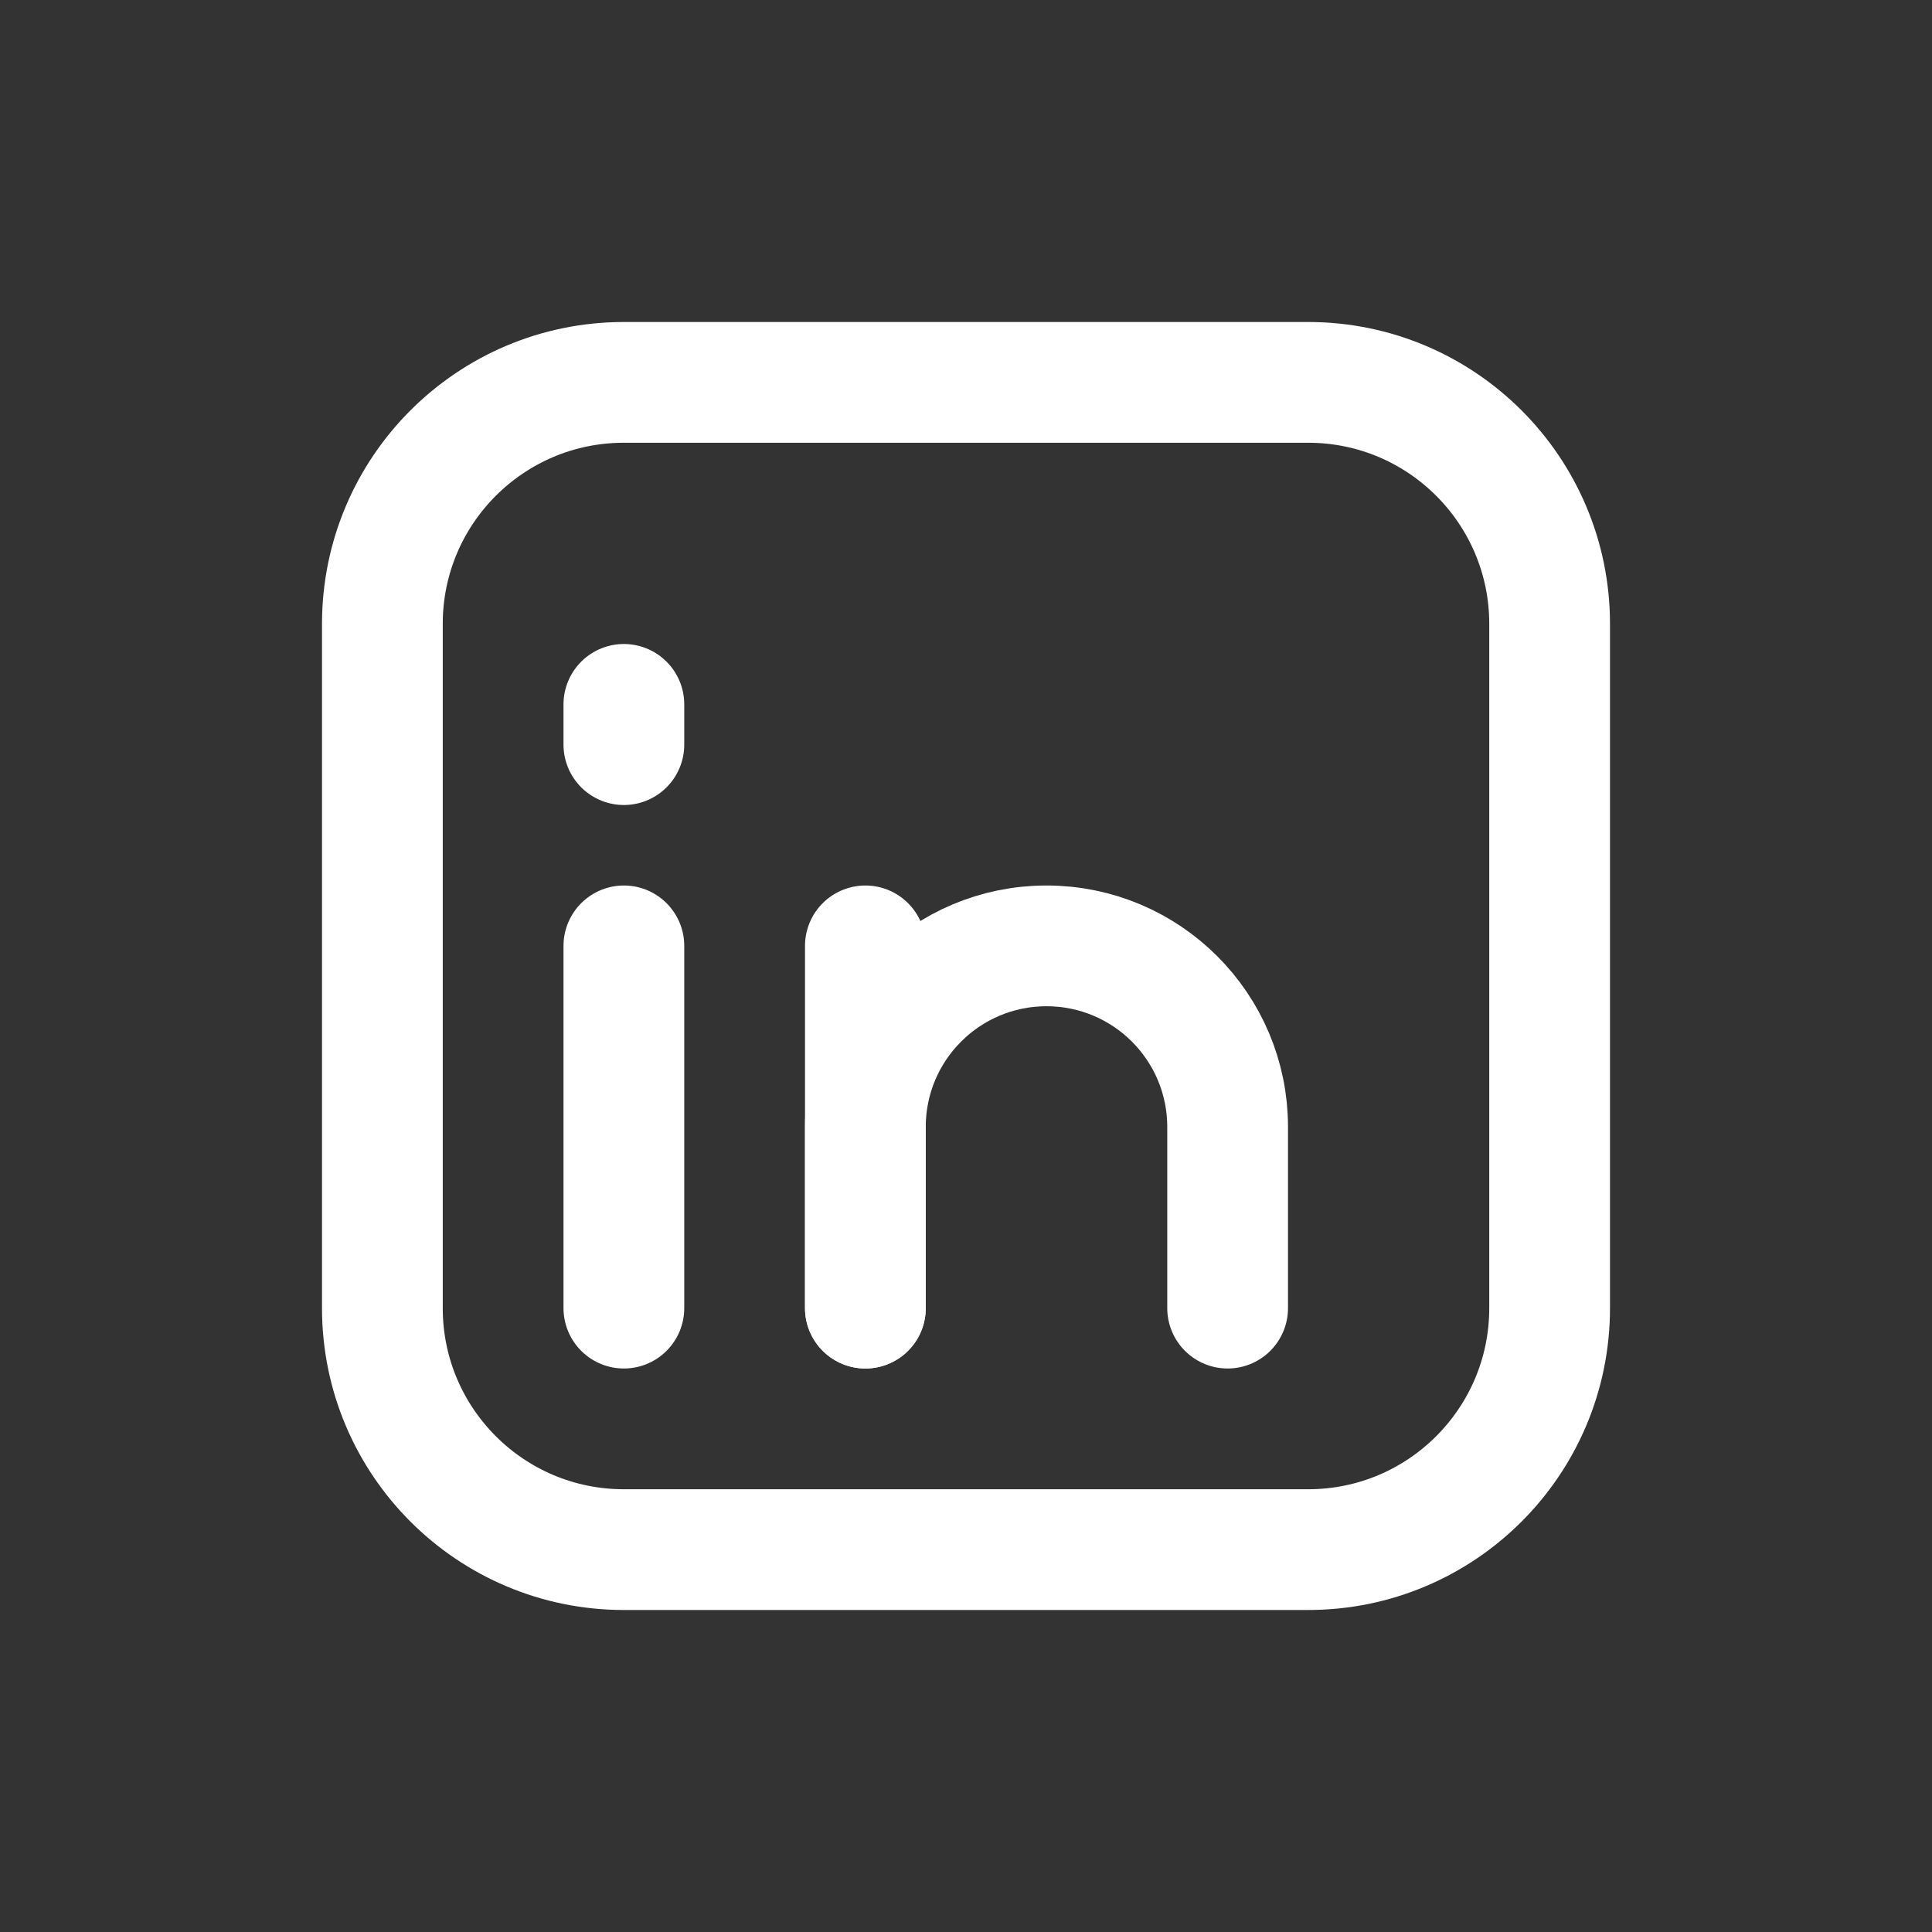
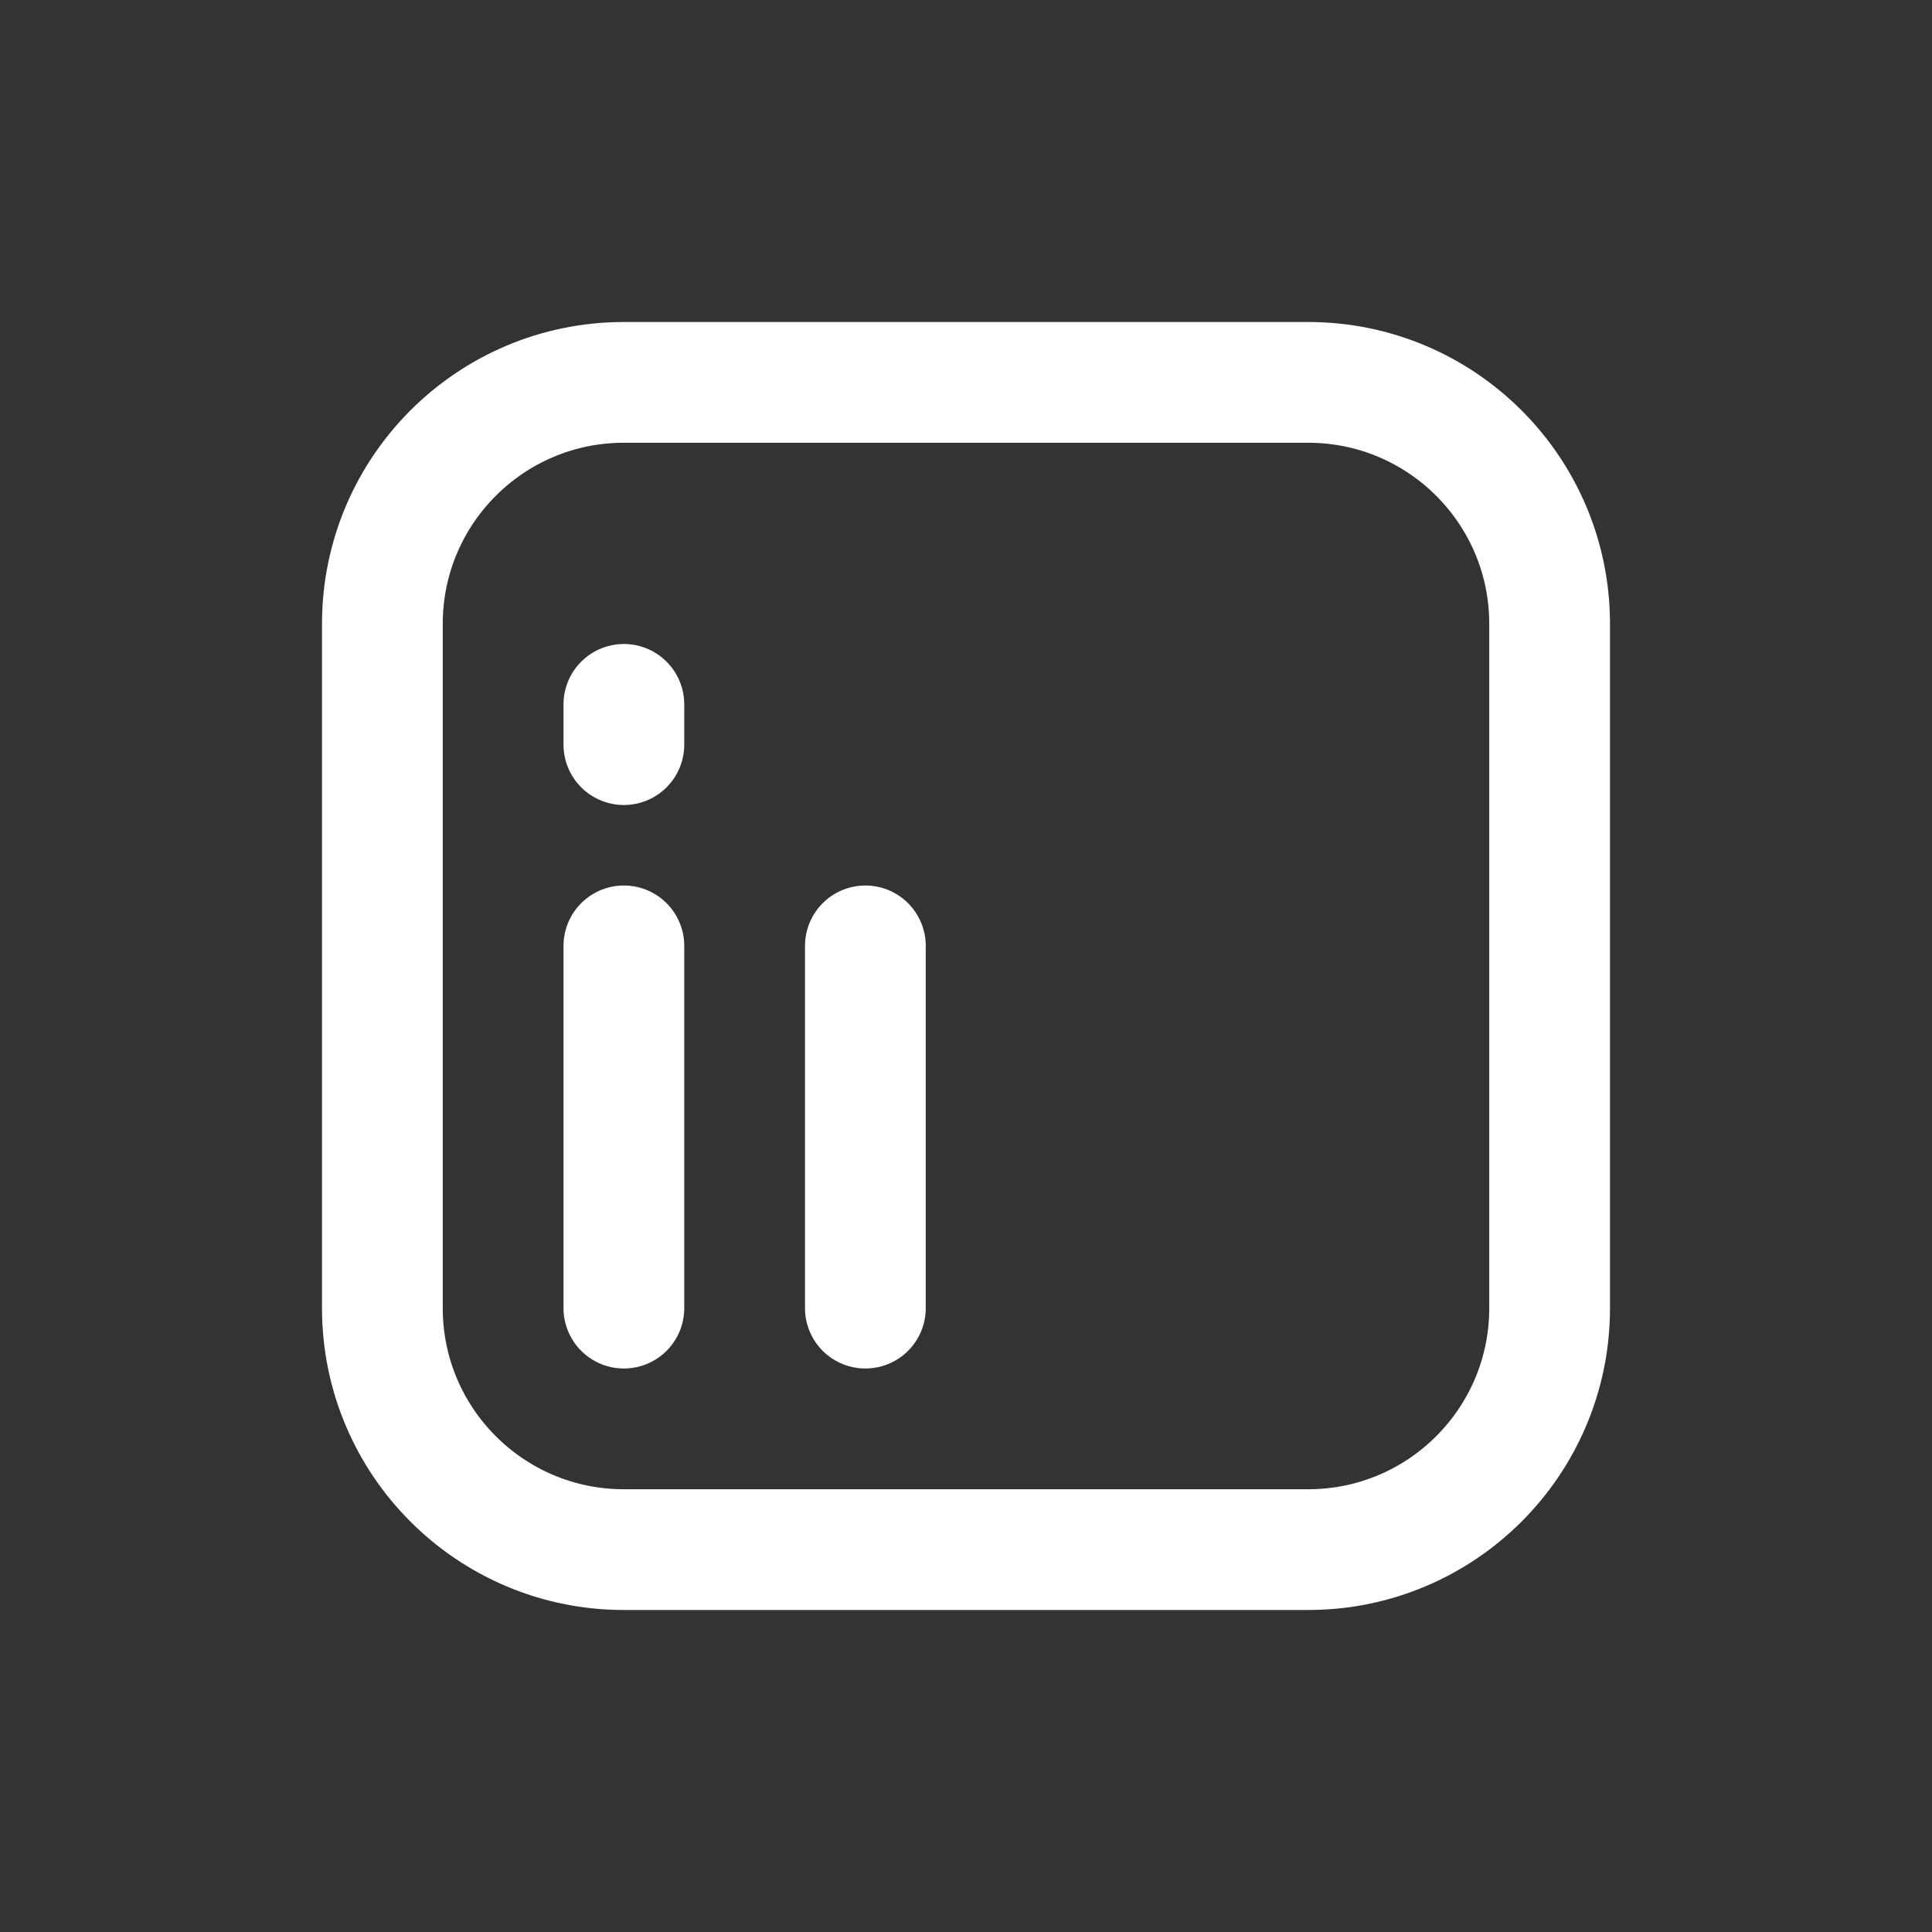
<svg xmlns="http://www.w3.org/2000/svg" xmlns:ns1="http://sodipodi.sourceforge.net/DTD/sodipodi-0.dtd" xmlns:ns2="http://www.inkscape.org/namespaces/inkscape" width="24" height="24" viewBox="0 0 24 24" fill="none" version="1.1" id="svg3514" ns1:docname="linkedin-white.svg" ns2:version="1.2.1 (9c6d41e, 2022-07-14)">
  <rect x="0" y="0" width="24" height="24" fill="#333333" stroke="none" />
  <defs id="defs3518" />
  <ns1:namedview id="namedview3516" pagecolor="#ffffff" bordercolor="#666666" borderopacity="1.0" ns2:showpageshadow="2" ns2:pageopacity="0.0" ns2:pagecheckerboard="0" ns2:deskcolor="#d1d1d1" showgrid="false" ns2:zoom="9.8333333" ns2:cx="6.7118644" ns2:cy="12" ns2:window-width="1309" ns2:window-height="430" ns2:window-x="256" ns2:window-y="403" ns2:window-maximized="0" ns2:current-layer="svg3514" />
  <path d="M4.75 7.75C4.75 6.093 6.093 4.75 7.75 4.75H16.25C17.907 4.75 19.25 6.093 19.25 7.75V16.25C19.25 17.907 17.907 19.25 16.25 19.25H7.75C6.093 19.25 4.75 17.907 4.75 16.25V7.75Z" stroke="currentColor" stroke-width="1.5" stroke-linecap="round" stroke-linejoin="round" id="path3504" style="stroke:#ffffff;stroke-opacity:1" />
-   <path d="M10.75 16.25V14C10.75 12.757 11.757 11.75 13 11.75C14.243 11.75 15.25 12.757 15.25 14V16.25" stroke="currentColor" stroke-width="1.5" stroke-linecap="round" stroke-linejoin="round" id="path3506" style="stroke:#ffffff;stroke-opacity:1" />
  <path d="M10.75 11.75V16.25" stroke="currentColor" stroke-width="1.5" stroke-linecap="round" stroke-linejoin="round" id="path3508" style="stroke:#ffffff;stroke-opacity:1" />
  <path d="M7.75 11.75V16.25" stroke="currentColor" stroke-width="1.5" stroke-linecap="round" stroke-linejoin="round" id="path3510" style="stroke:#ffffff;stroke-opacity:1" />
  <path d="M7.75 8.75V9.25" stroke="currentColor" stroke-width="1.5" stroke-linecap="round" stroke-linejoin="round" id="path3512" style="stroke:#ffffff;stroke-opacity:1" />
</svg>